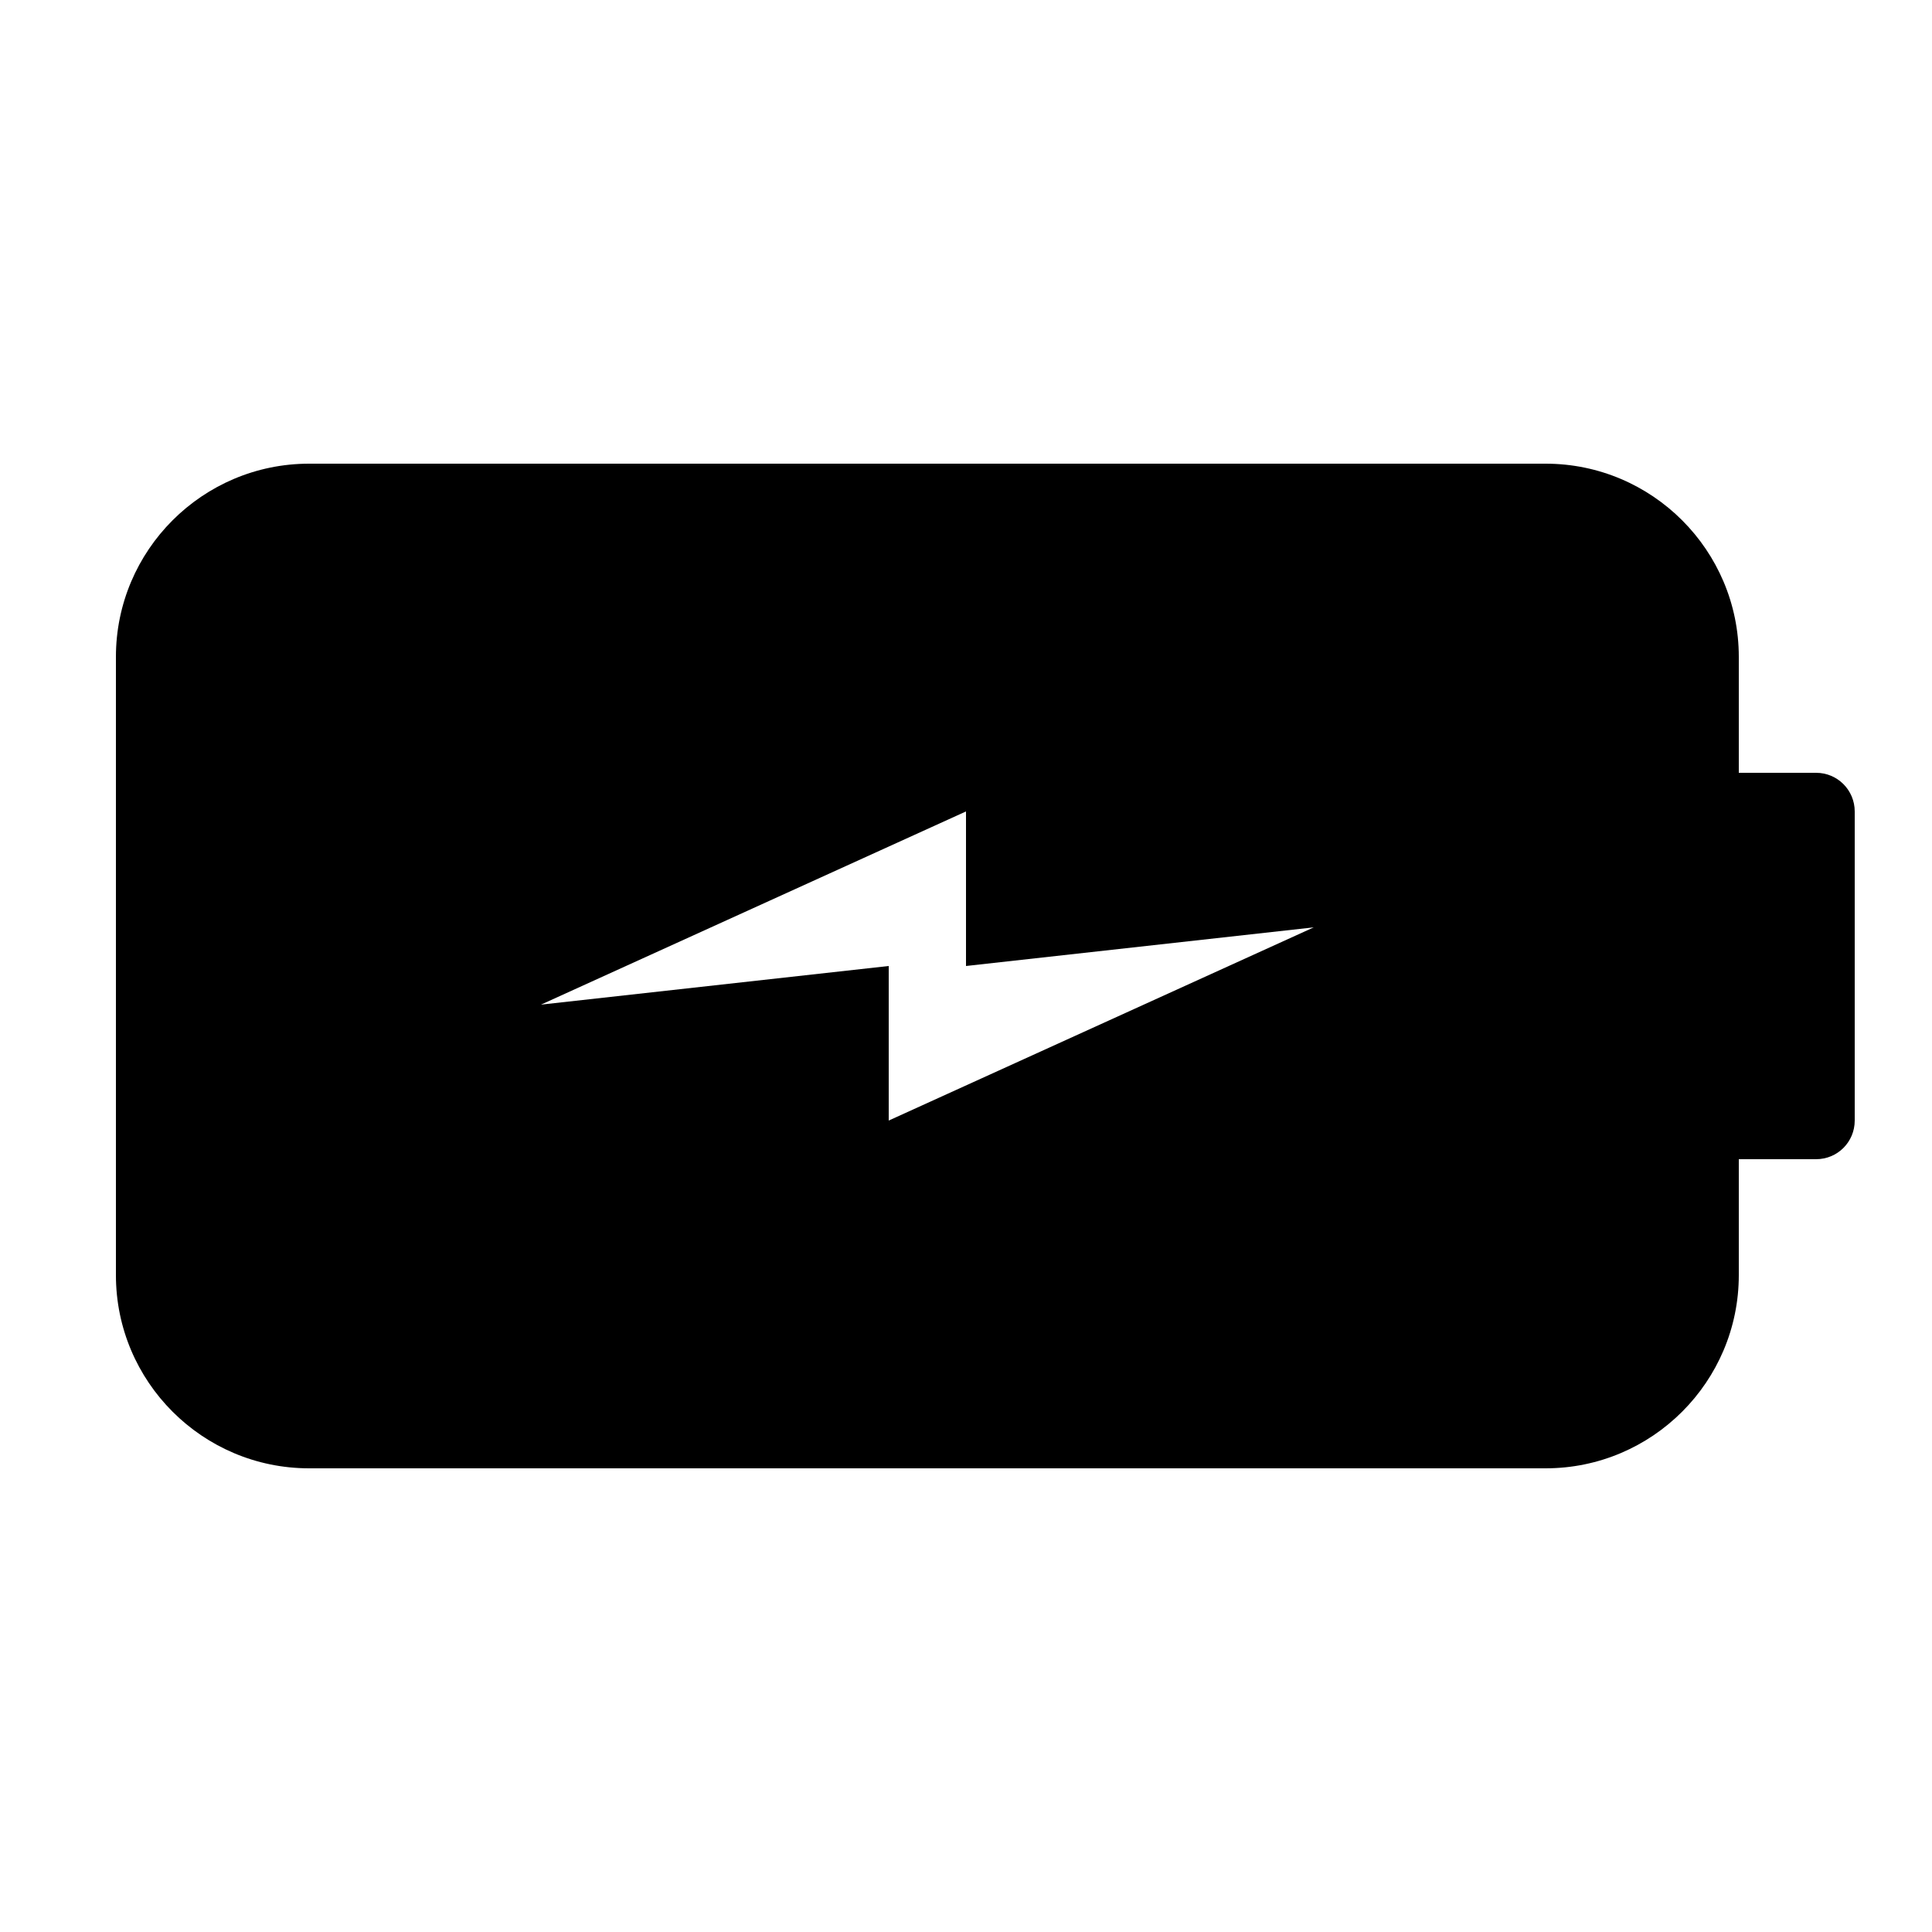
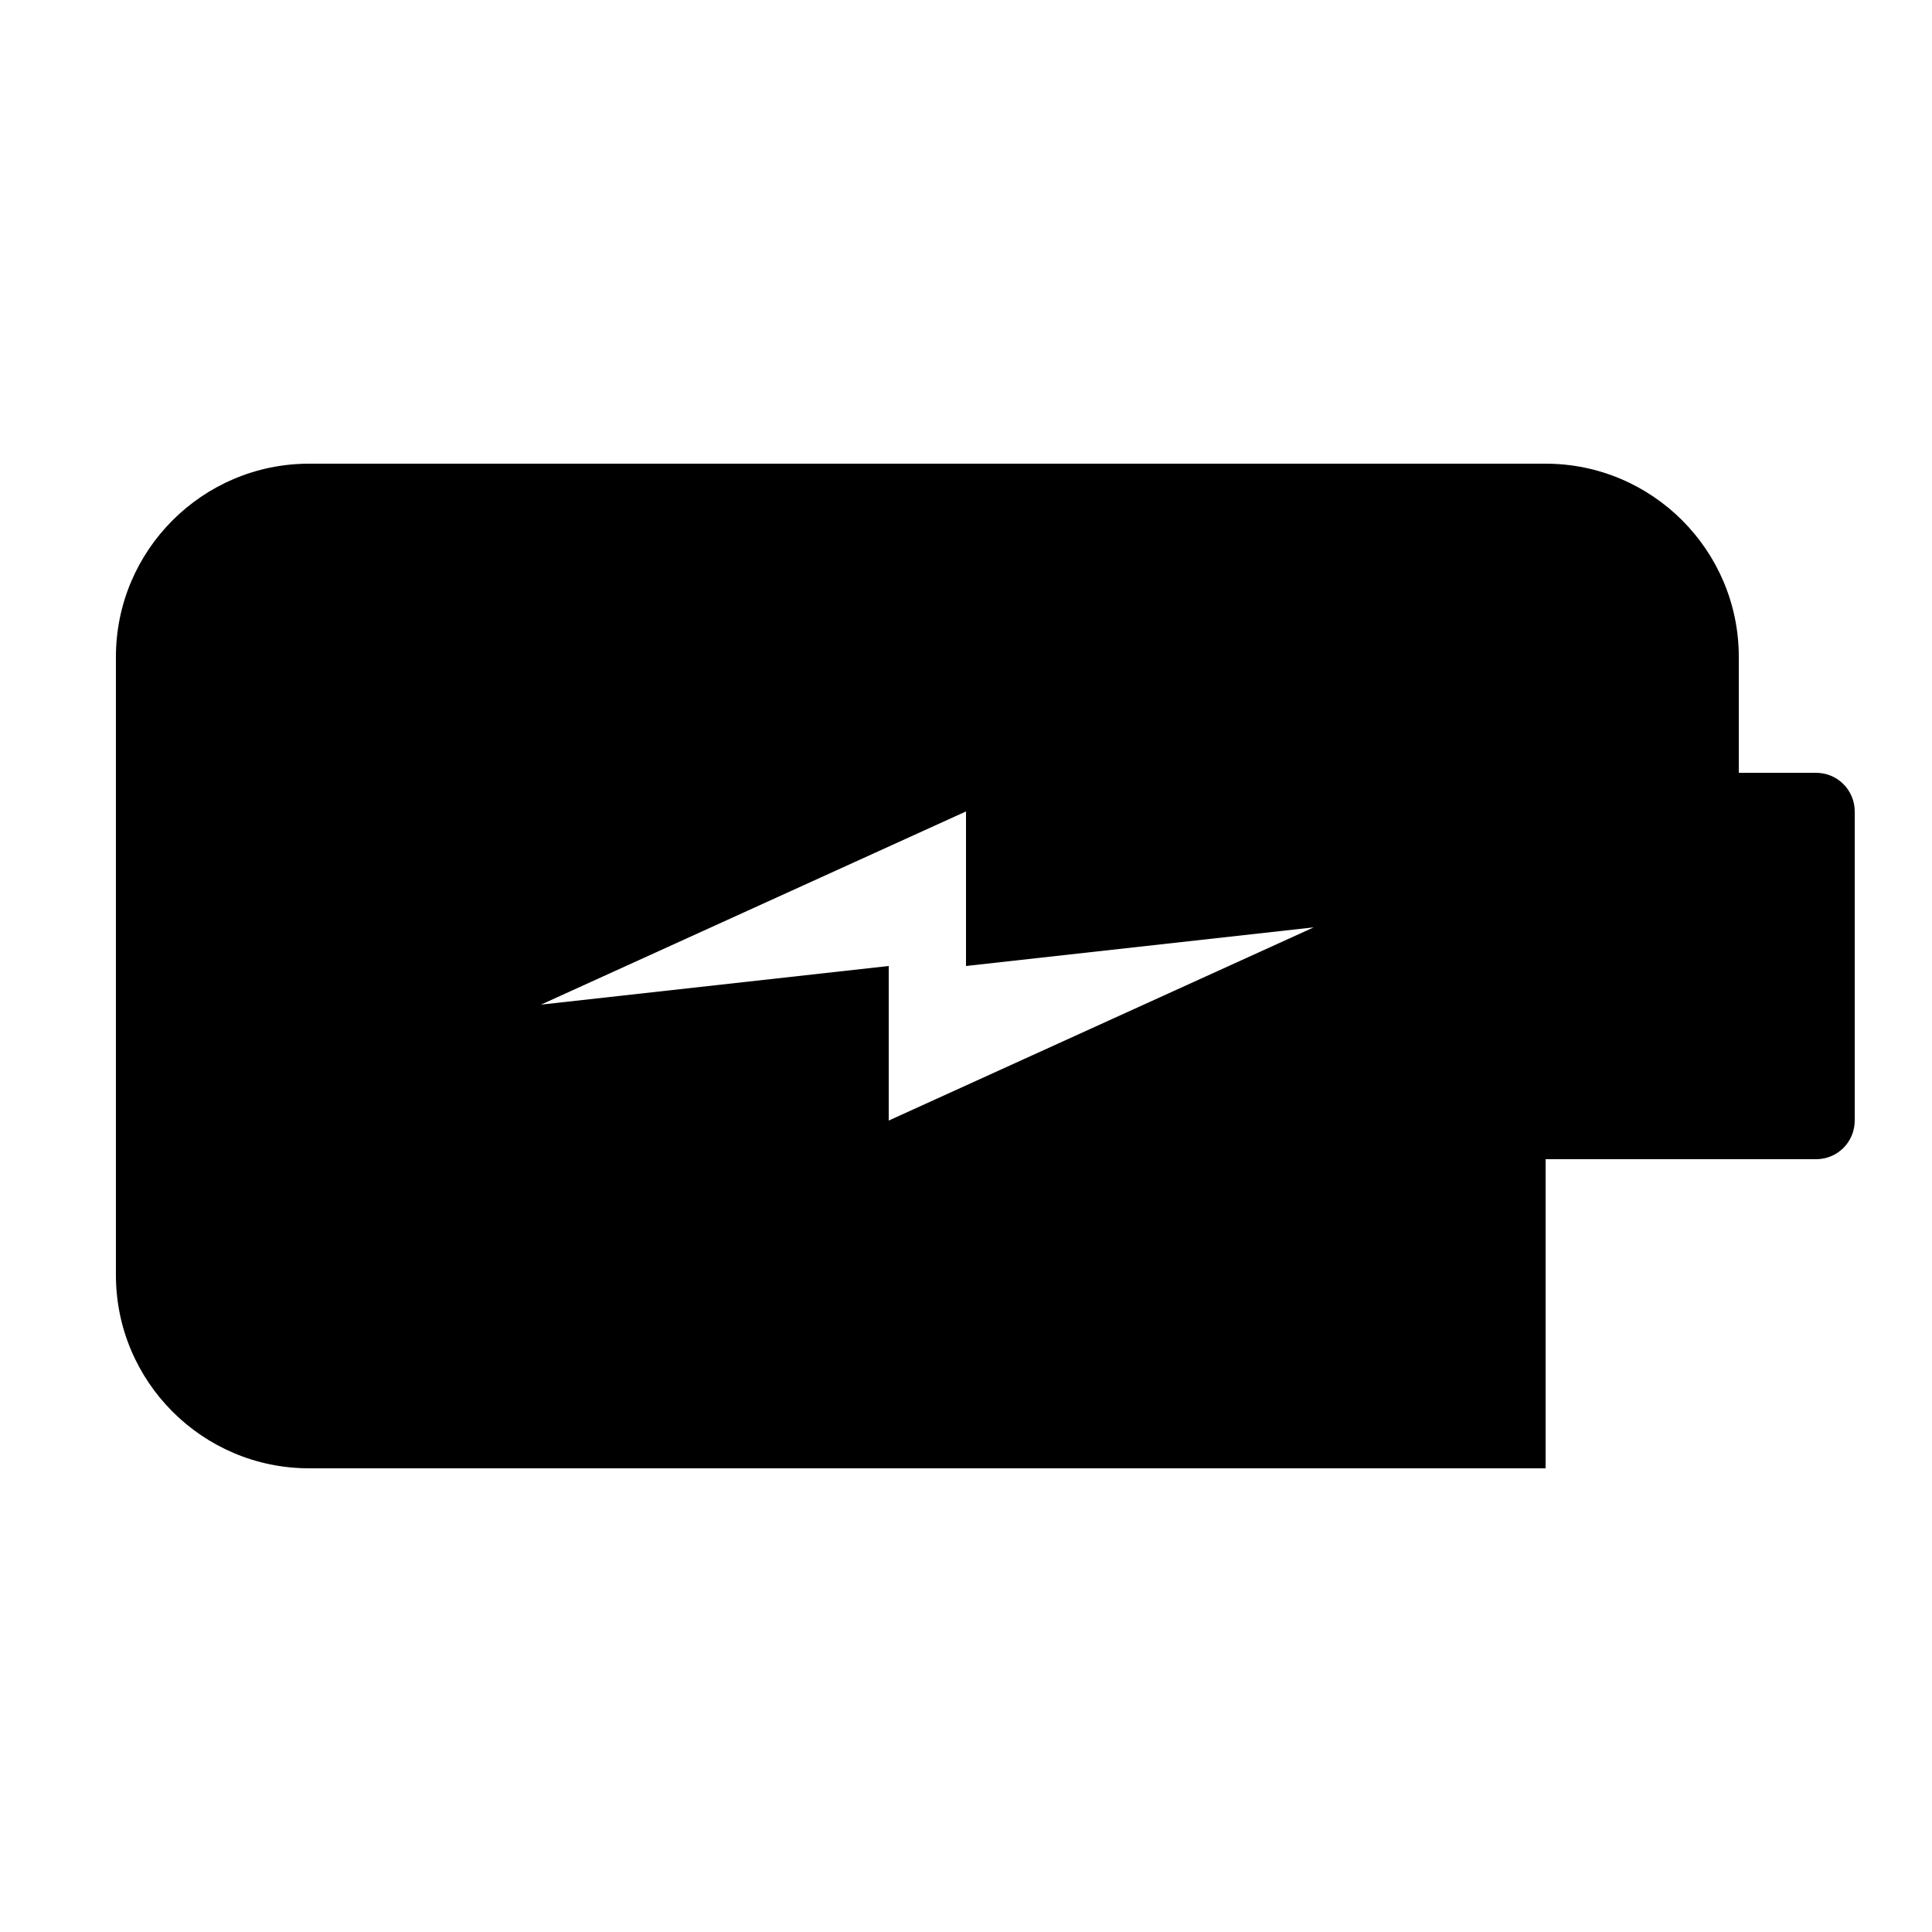
<svg xmlns="http://www.w3.org/2000/svg" width="32" height="32" viewBox="0 0 32 32" fill="none">
-   <path d="M30.08 12.8H28.8V10.88C28.8 9.115 27.365 7.68 25.6 7.68H5.12C3.355 7.68 1.92 9.115 1.92 10.88V21.12C1.92 22.885 3.355 24.32 5.12 24.32H25.6C27.365 24.32 28.8 22.885 28.8 21.12V19.2H30.08C30.435 19.2 30.72 18.915 30.72 18.56V13.44C30.72 13.087 30.435 12.8 30.08 12.8ZM14.72 18.56V16L8.96 16.64L16 13.44V16L21.76 15.36L14.72 18.56Z" fill="black" />
+   <path d="M30.08 12.8H28.8V10.88C28.8 9.115 27.365 7.68 25.6 7.68H5.12C3.355 7.68 1.92 9.115 1.92 10.88V21.12C1.92 22.885 3.355 24.32 5.12 24.32H25.6V19.2H30.08C30.435 19.2 30.72 18.915 30.72 18.56V13.44C30.72 13.087 30.435 12.8 30.08 12.8ZM14.72 18.56V16L8.96 16.64L16 13.44V16L21.76 15.36L14.72 18.56Z" fill="black" />
</svg>